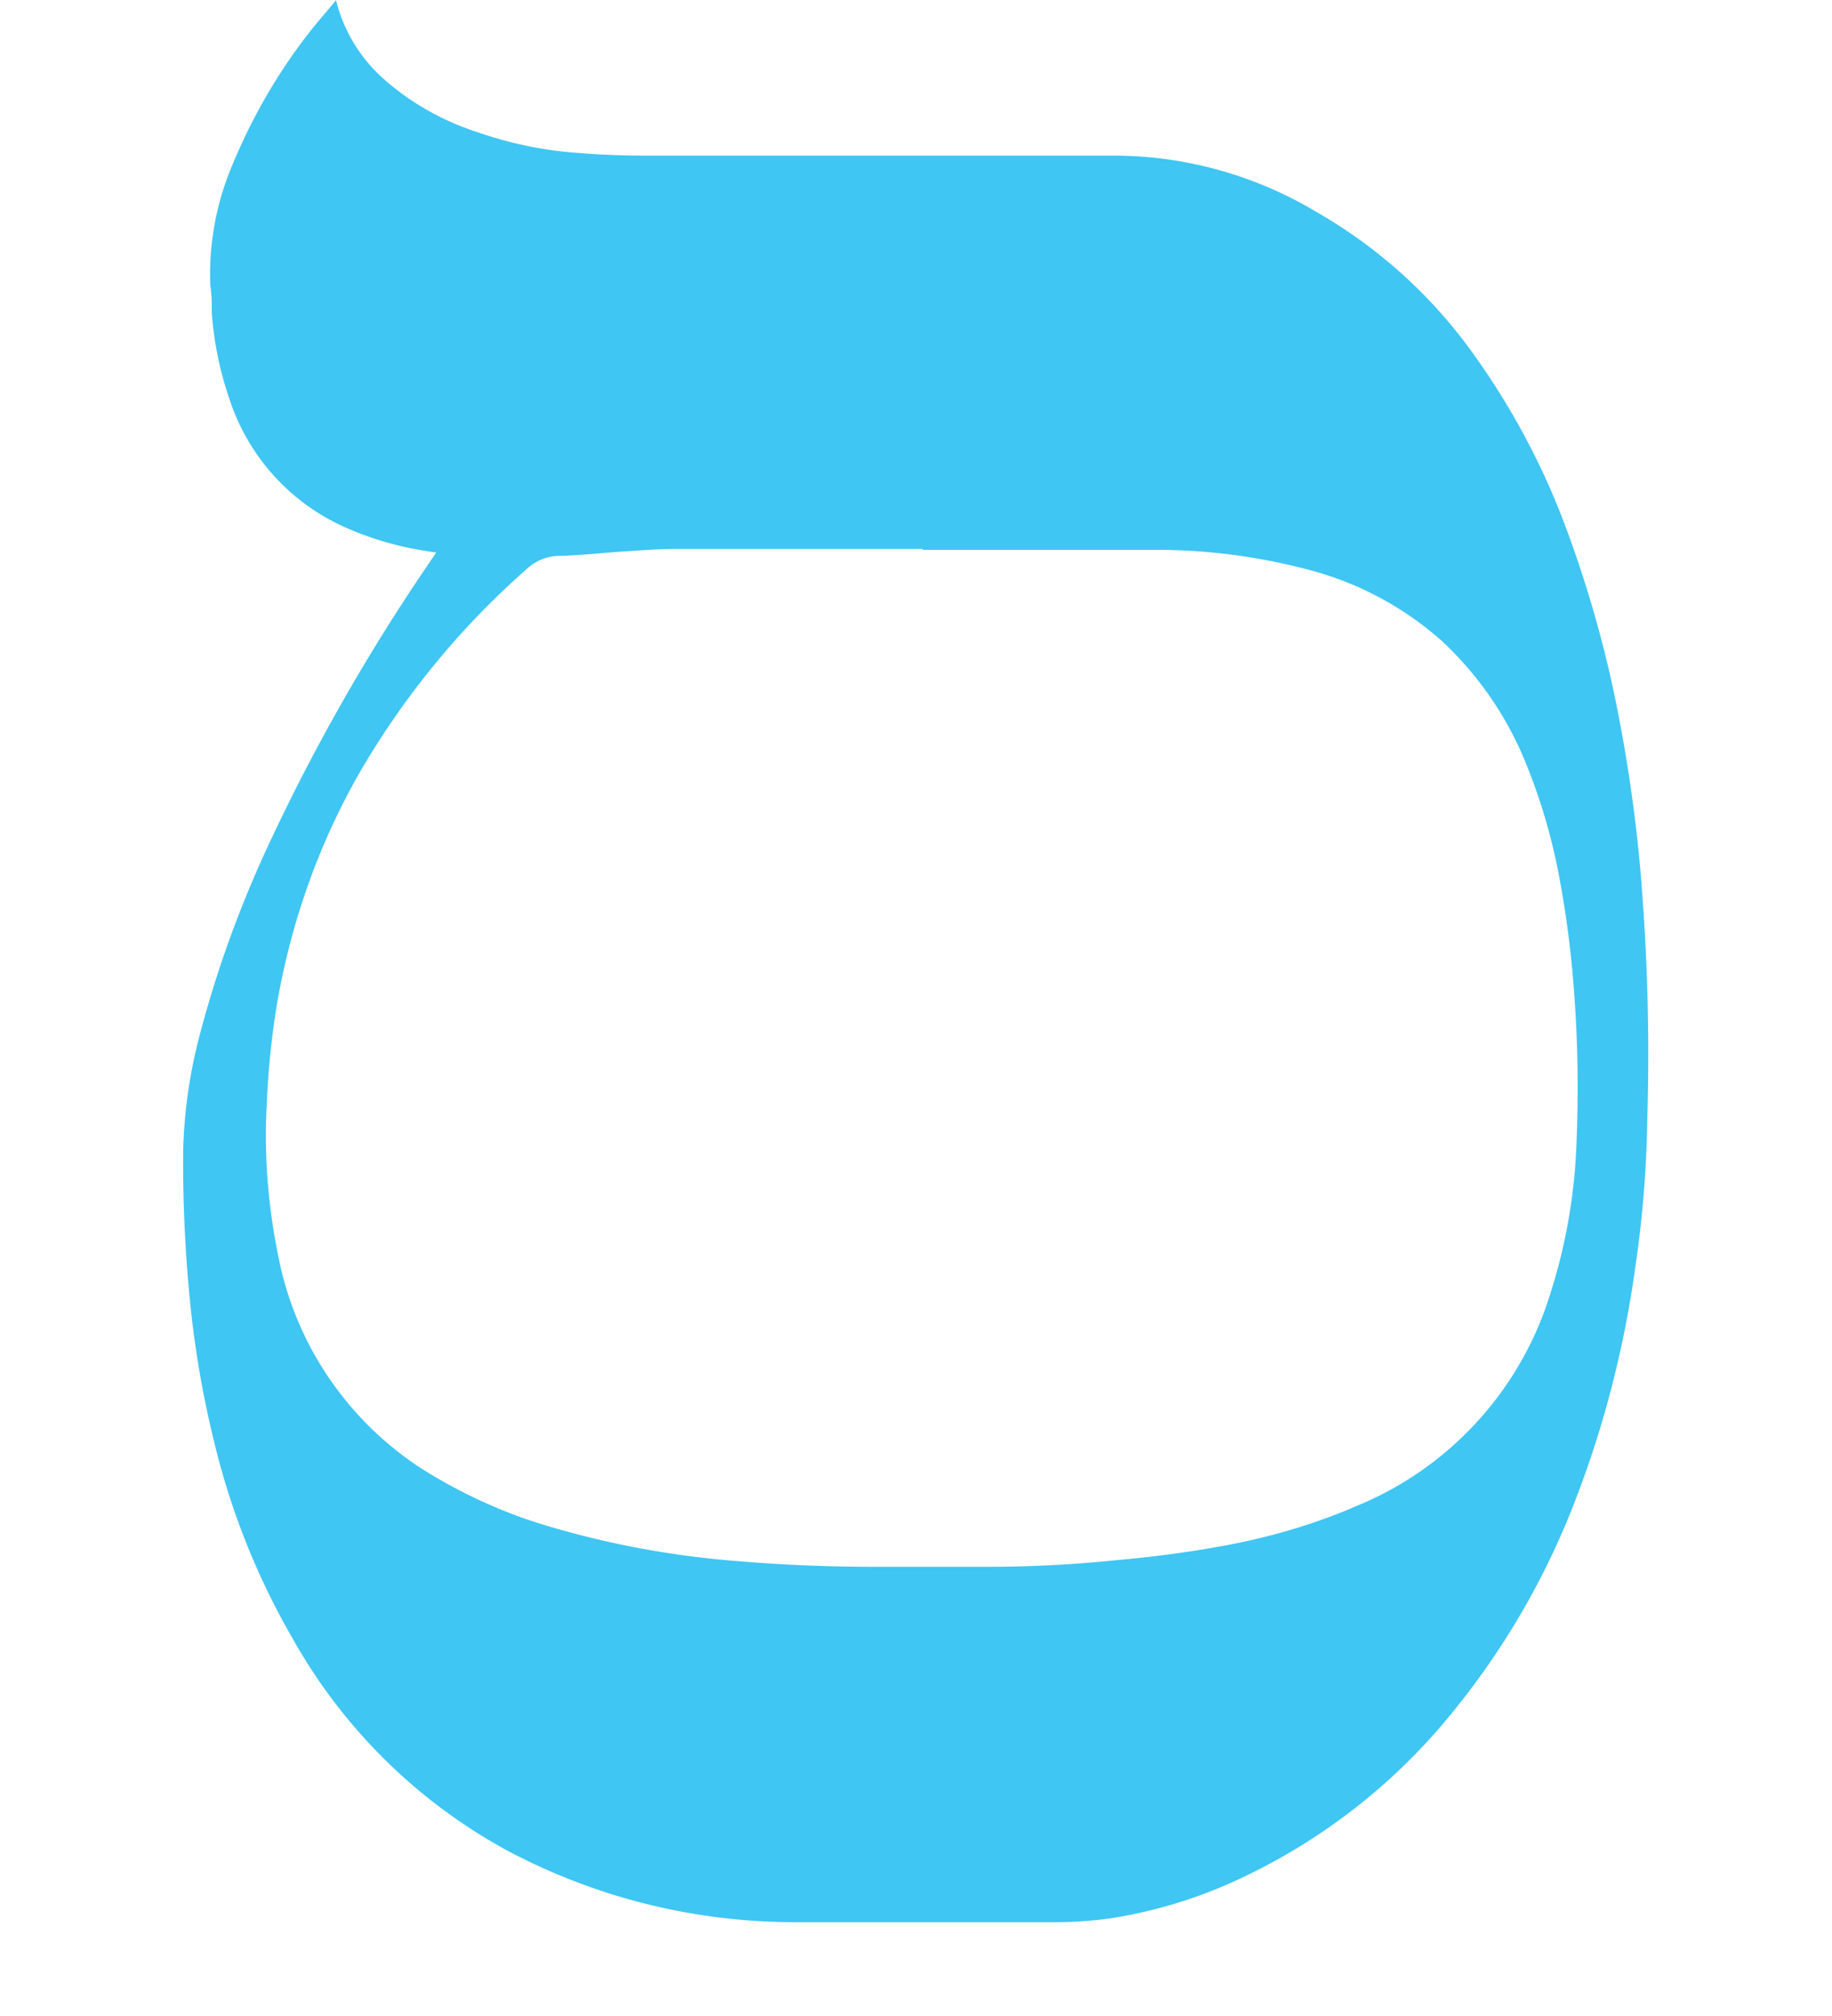
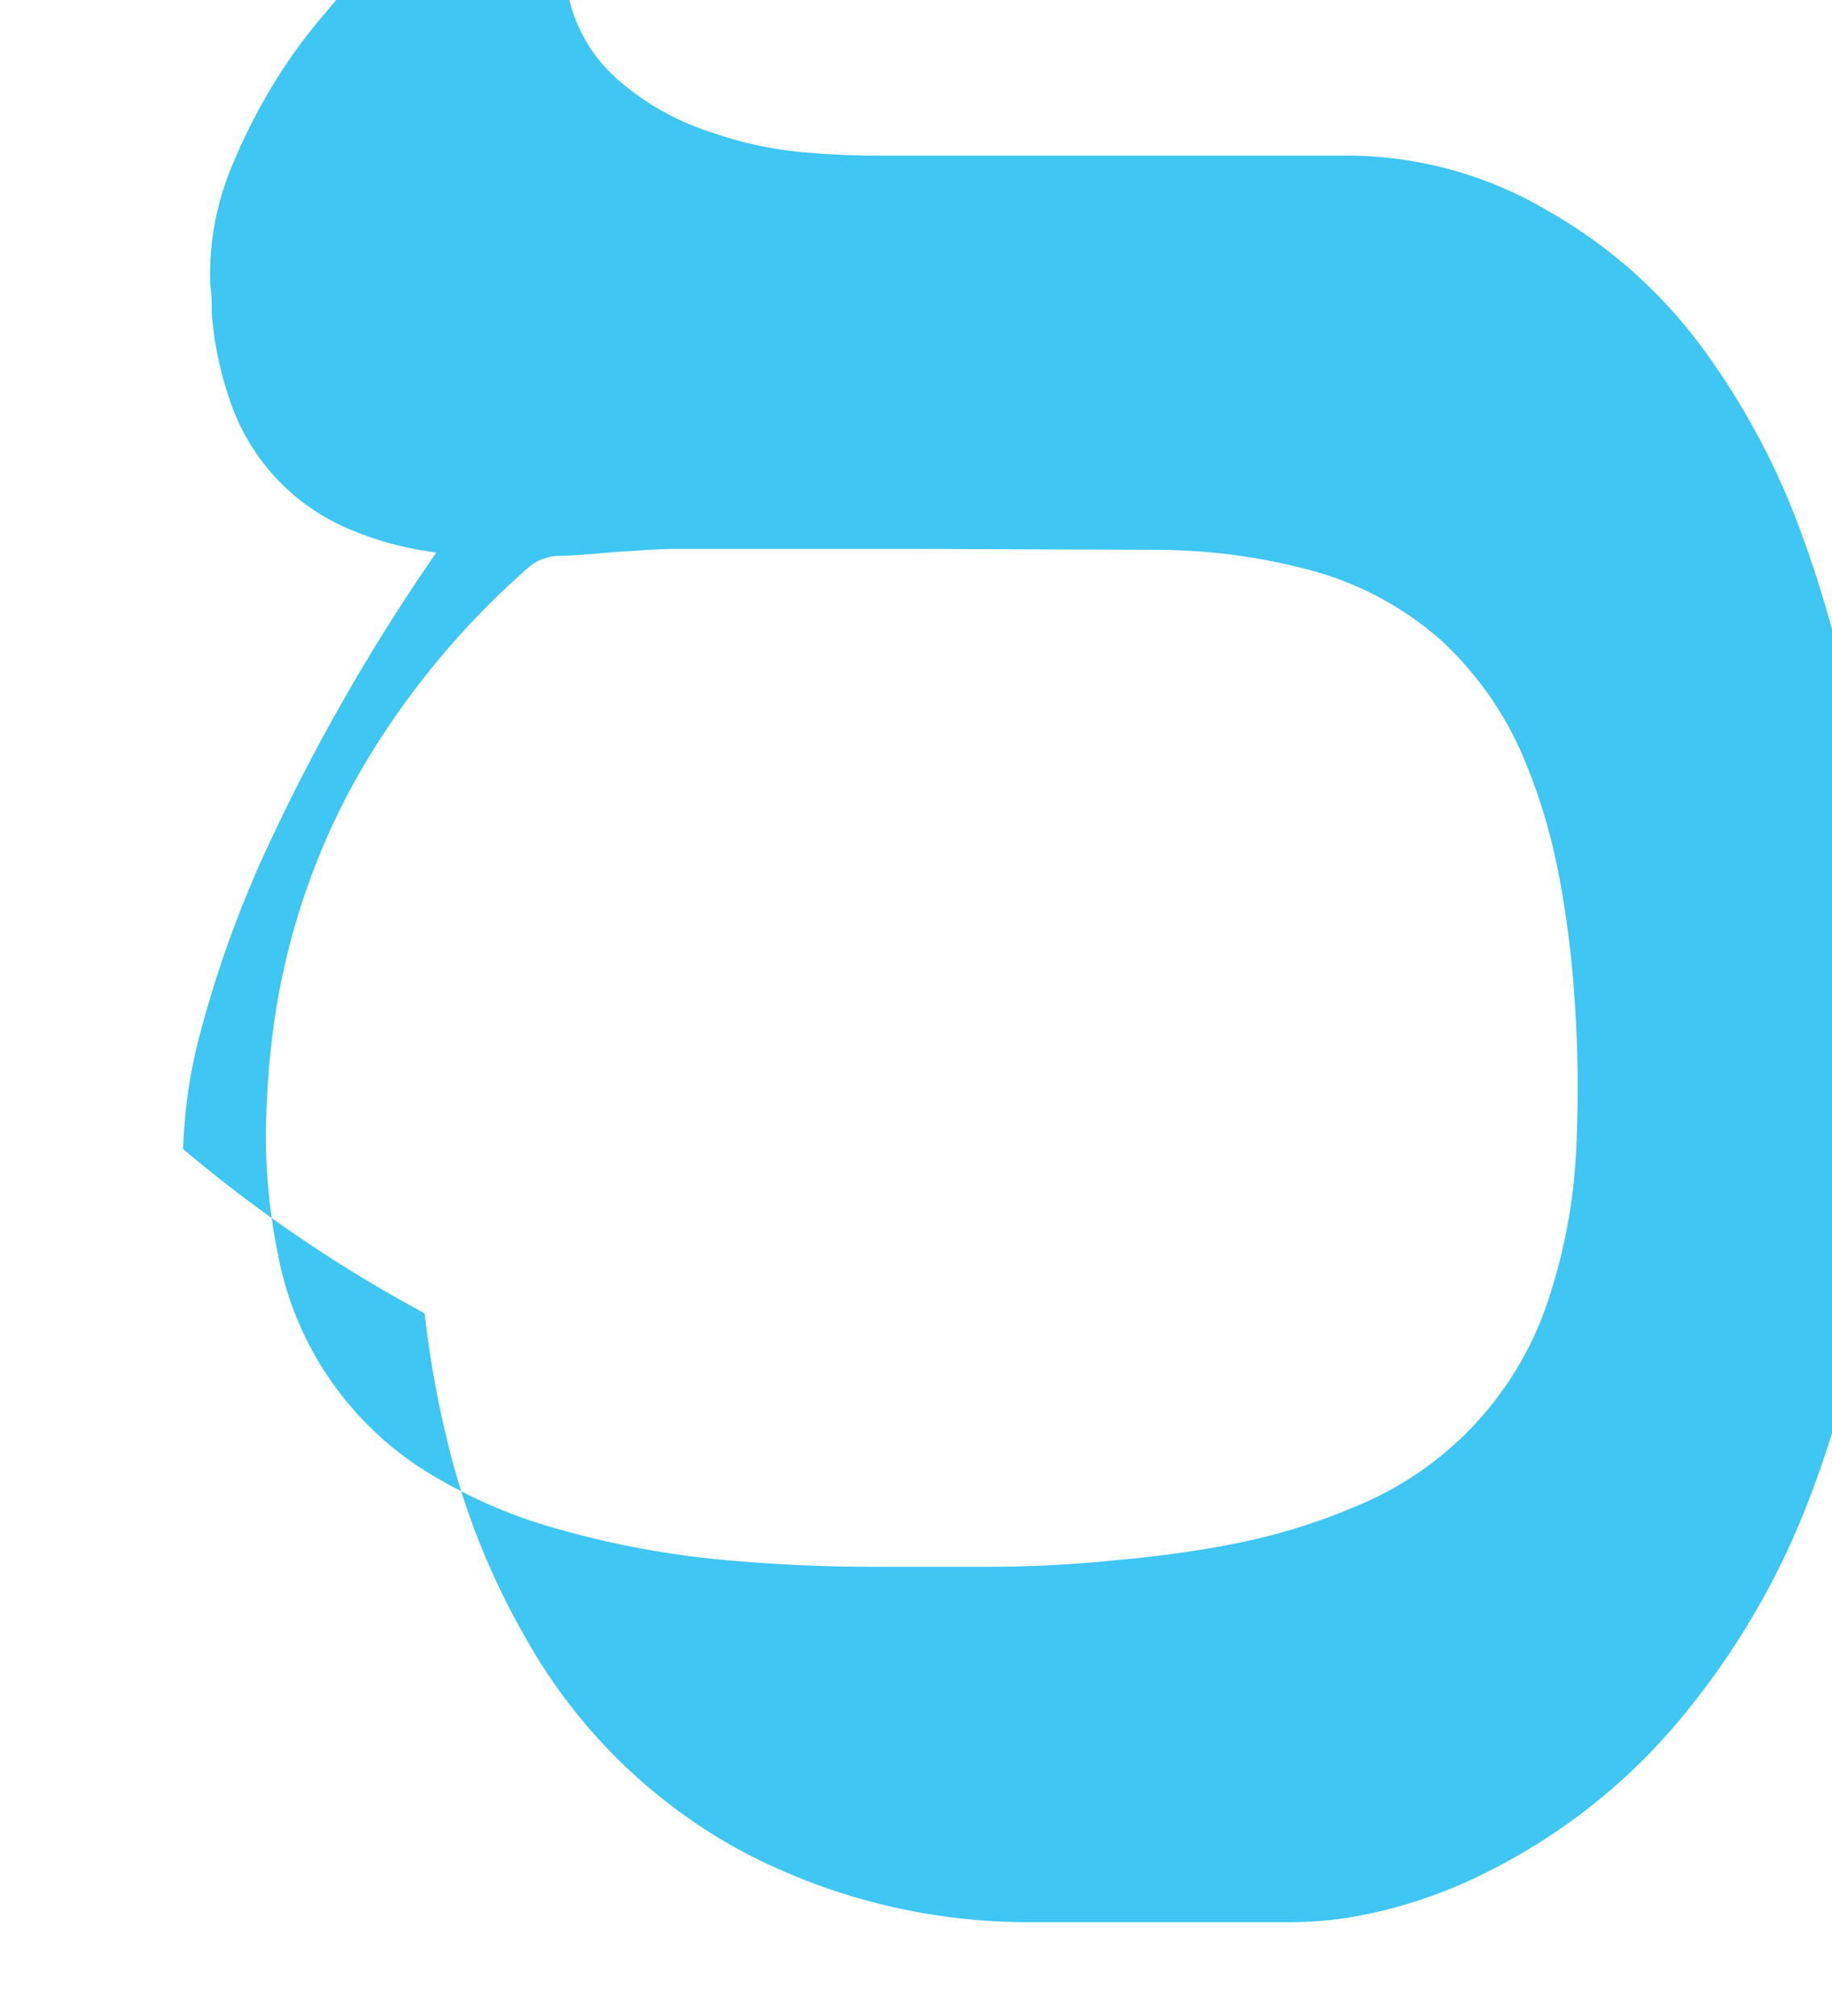
<svg xmlns="http://www.w3.org/2000/svg" width="10" height="11" viewBox="0 0 10 11">
  <title>Sefaria</title>
-   <path d="M5.037 2.995H3.694c-.09 0-.182.007-.273.013-.12.007-.243.022-.364.025a.263.263 0 0 0-.18.07A4.468 4.468 0 0 0 1.972 4.2c-.226.39-.38.82-.458 1.266a4.42 4.42 0 0 0-.058.563c-.016.29.01.583.072.868.102.466.387.872.79 1.127.21.13.434.232.67.302.342.102.693.166 1.05.193.242.02.486.03.73.03h.623c.233 0 .467-.012.7-.036.225-.02.45-.05.672-.095.222-.046.44-.113.647-.203.478-.197.852-.59 1.026-1.077a3.06 3.06 0 0 0 .17-.918c.01-.26.007-.52-.012-.78a5.505 5.505 0 0 0-.087-.676 3.17 3.17 0 0 0-.2-.652 1.871 1.871 0 0 0-.436-.614 1.765 1.765 0 0 0-.716-.386A3.267 3.267 0 0 0 6.308 3H5.034m-3.2-3a.845.845 0 0 0 .264.434c.15.132.327.23.517.29.173.06.353.097.535.11.12.01.242.015.362.015h2.563c.393 0 .778.107 1.115.31.345.198.642.47.87.797.204.288.37.603.492.935.12.324.214.658.28.998.054.276.094.555.12.836a11.768 11.768 0 0 1 .04 1.372 6.158 6.158 0 0 1-.065.813c-.06.435-.168.86-.325 1.268a4.221 4.221 0 0 1-.68 1.173c-.298.366-.67.662-1.092.87a2.62 2.62 0 0 1-.76.245 2.182 2.182 0 0 1-.312.022h-1.42a3.344 3.344 0 0 1-1.568-.39 2.97 2.97 0 0 1-1.174-1.16 4.006 4.006 0 0 1-.417-1.03 5.498 5.498 0 0 1-.135-.742A7.659 7.659 0 0 1 1 6.27c.006-.21.036-.418.09-.622.097-.37.23-.732.394-1.077.248-.527.54-1.035.87-1.516l.027-.04-.076-.012a1.729 1.729 0 0 1-.424-.127 1.16 1.16 0 0 1-.63-.703 1.855 1.855 0 0 1-.095-.467c0-.05 0-.1-.008-.145a1.53 1.53 0 0 1 .12-.66c.112-.27.26-.526.445-.755C1.75.1 1.79.055 1.835 0" fill="#3FC6F3" />
+   <path d="M5.037 2.995H3.694c-.09 0-.182.007-.273.013-.12.007-.243.022-.364.025a.263.263 0 0 0-.18.07A4.468 4.468 0 0 0 1.972 4.2c-.226.39-.38.82-.458 1.266a4.42 4.42 0 0 0-.058.563c-.016.29.01.583.072.868.102.466.387.872.79 1.127.21.13.434.232.67.302.342.102.693.166 1.05.193.242.02.486.03.73.03h.623c.233 0 .467-.012.7-.036.225-.02.45-.05.672-.095.222-.046.44-.113.647-.203.478-.197.852-.59 1.026-1.077a3.06 3.06 0 0 0 .17-.918c.01-.26.007-.52-.012-.78a5.505 5.505 0 0 0-.087-.676 3.17 3.17 0 0 0-.2-.652 1.871 1.871 0 0 0-.436-.614 1.765 1.765 0 0 0-.716-.386A3.267 3.267 0 0 0 6.308 3m-3.2-3a.845.845 0 0 0 .264.434c.15.132.327.23.517.29.173.06.353.097.535.11.12.01.242.015.362.015h2.563c.393 0 .778.107 1.115.31.345.198.642.47.87.797.204.288.37.603.492.935.12.324.214.658.28.998.054.276.094.555.12.836a11.768 11.768 0 0 1 .04 1.372 6.158 6.158 0 0 1-.065.813c-.06.435-.168.86-.325 1.268a4.221 4.221 0 0 1-.68 1.173c-.298.366-.67.662-1.092.87a2.62 2.62 0 0 1-.76.245 2.182 2.182 0 0 1-.312.022h-1.42a3.344 3.344 0 0 1-1.568-.39 2.97 2.97 0 0 1-1.174-1.16 4.006 4.006 0 0 1-.417-1.03 5.498 5.498 0 0 1-.135-.742A7.659 7.659 0 0 1 1 6.27c.006-.21.036-.418.09-.622.097-.37.23-.732.394-1.077.248-.527.54-1.035.87-1.516l.027-.04-.076-.012a1.729 1.729 0 0 1-.424-.127 1.16 1.16 0 0 1-.63-.703 1.855 1.855 0 0 1-.095-.467c0-.05 0-.1-.008-.145a1.53 1.53 0 0 1 .12-.66c.112-.27.26-.526.445-.755C1.75.1 1.79.055 1.835 0" fill="#3FC6F3" />
</svg>